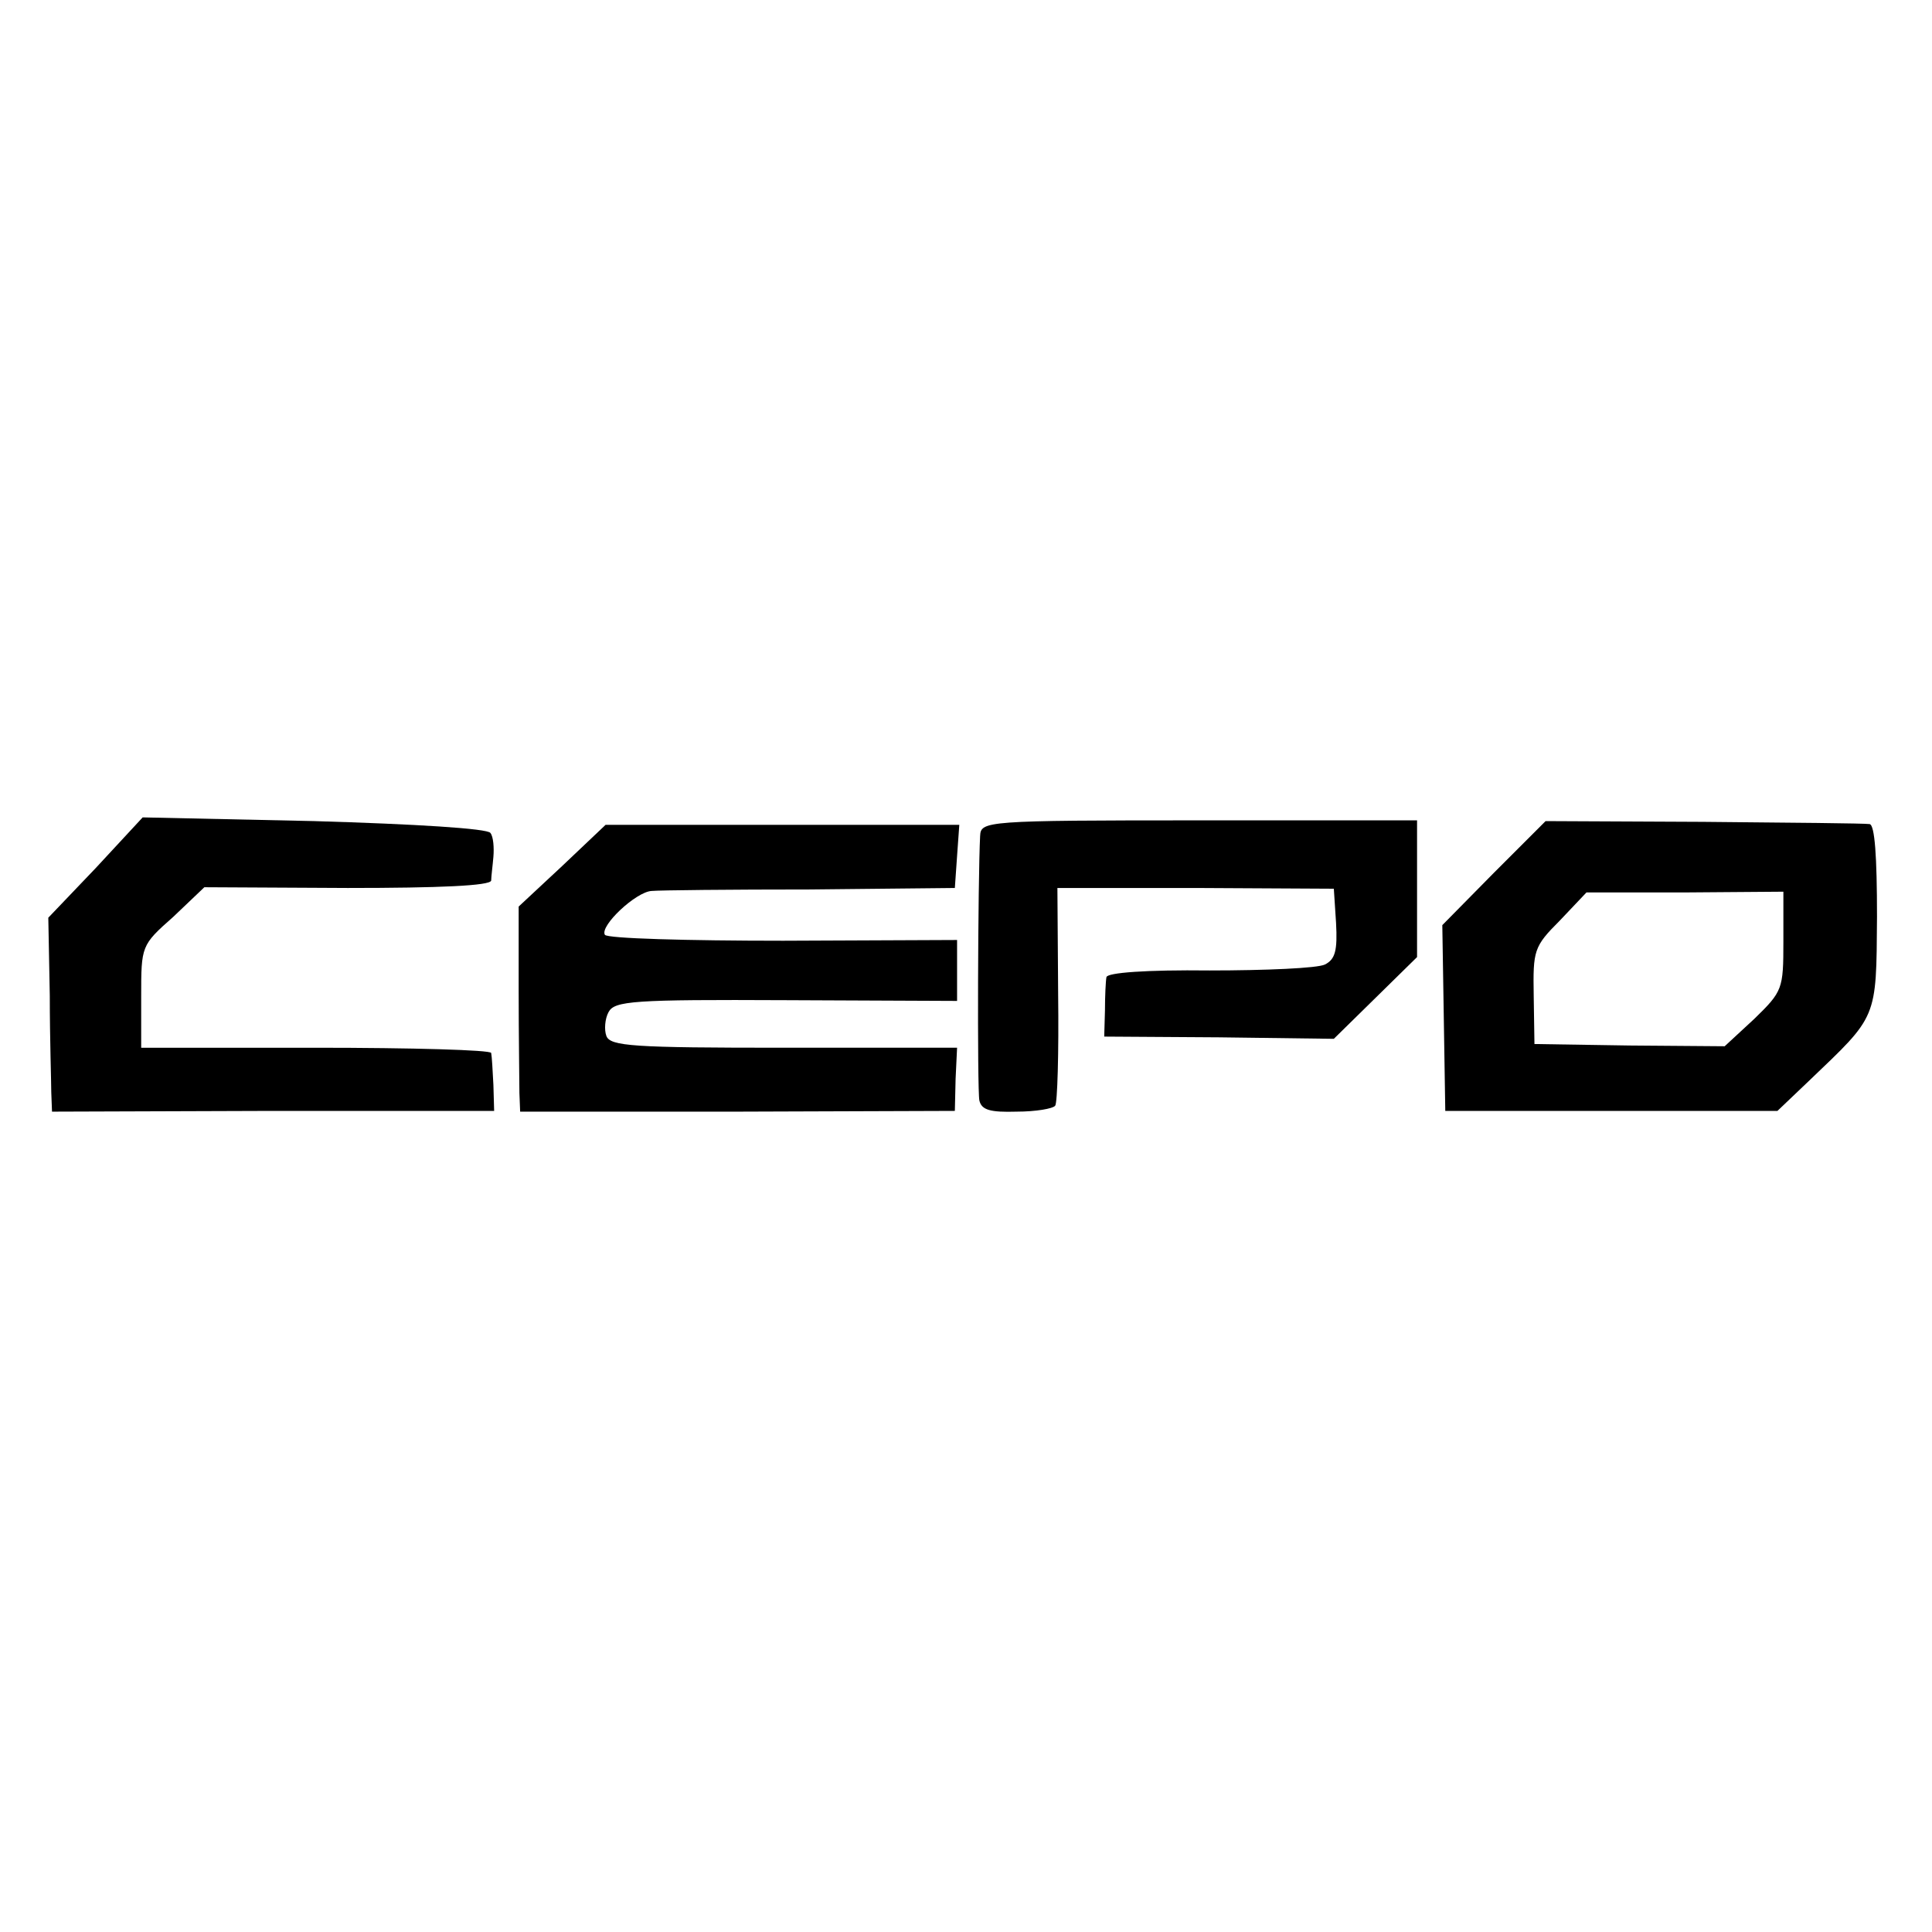
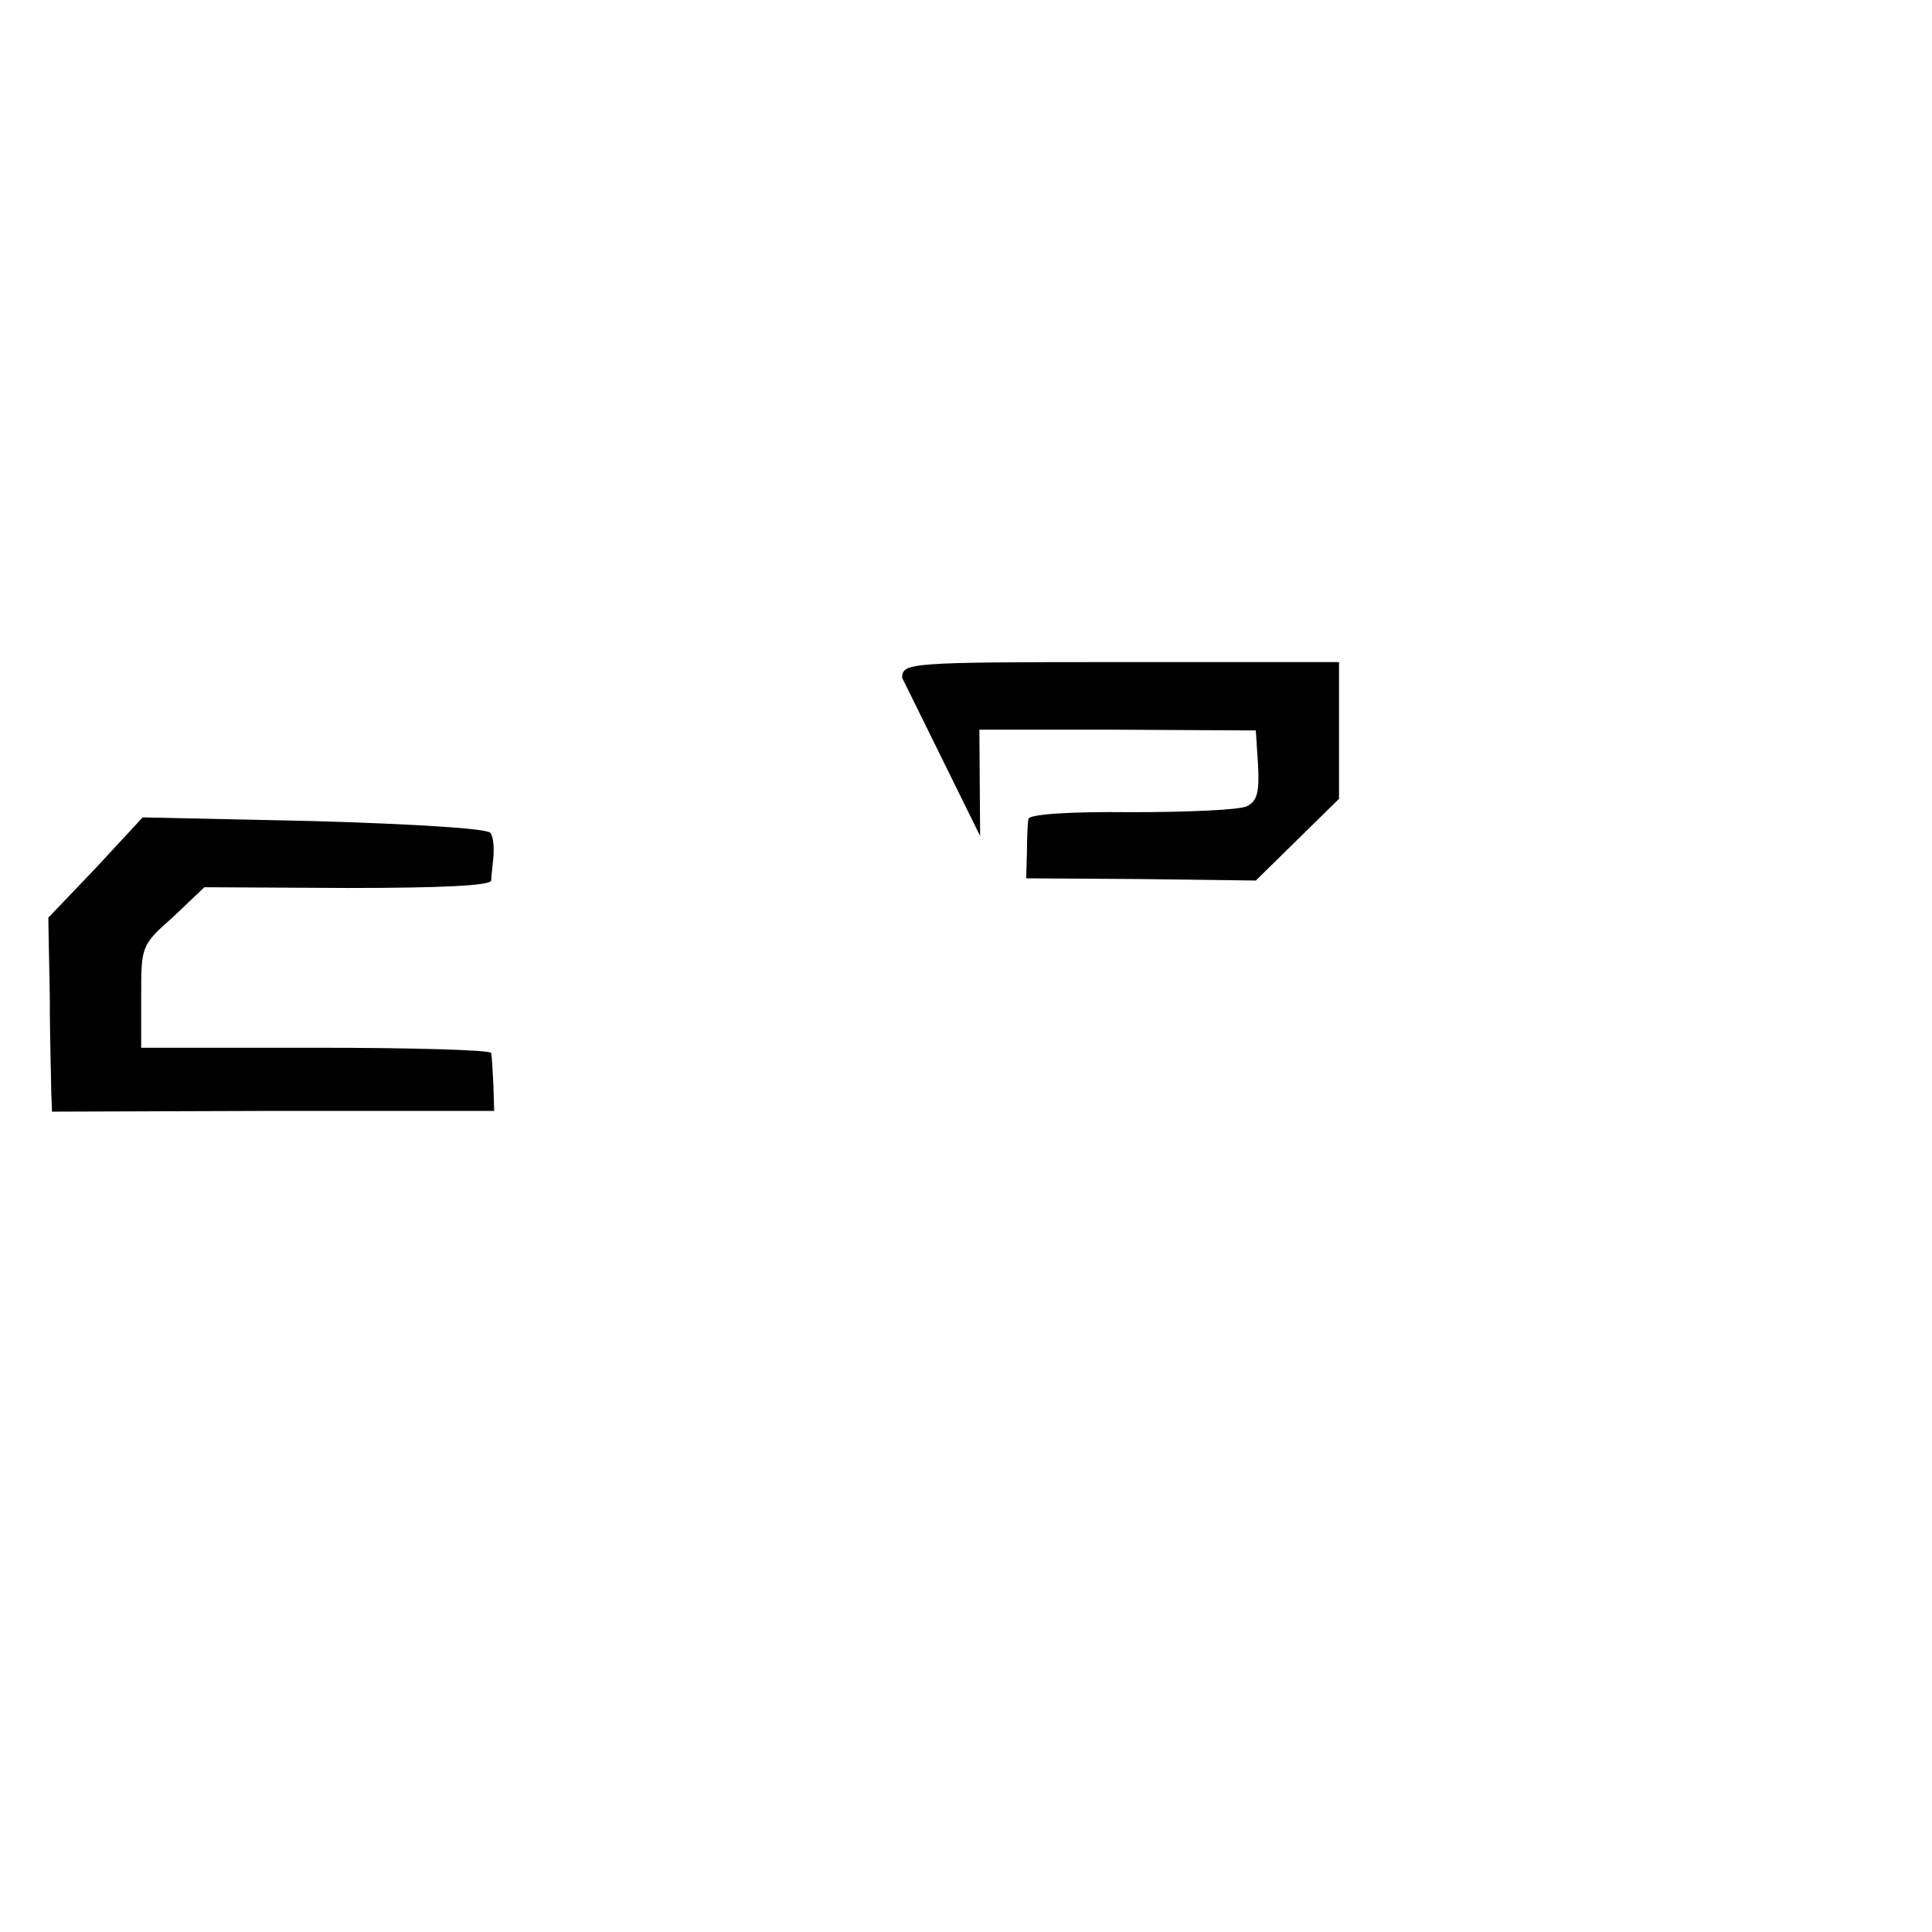
<svg xmlns="http://www.w3.org/2000/svg" version="1.0" width="260pt" height="260pt" viewBox="0 0 260 260" preserveAspectRatio="xMidYMid meet">
  <g transform="translate(0,260) scale(0.1,-0.1)" fill="#000000" stroke="none">
    <path d="M129 1432 l-64 -67 2 -105 c0 -58 2 -116 2 -130 l1 -26 297 1 298 0 -1 35 c-1 19 -2 38 -3 43 -1 4 -107 7 -236 7 l-235 0 0 69 c0 68 0 69 43 107 l42 40 193 -1 c123 0 192 3 193 10 0 5 2 20 3 32 1 12 0 27 -4 32 -3 6 -101 12 -237 16 l-231 5 -63 -68z" />
-     <path d="M1319 1475 c-3 -59 -4 -342 -1 -356 3 -13 15 -16 50 -15 26 0 49 4 52 8 3 3 5 71 4 150 l-1 143 186 0 186 -1 3 -46 c2 -37 -1 -49 -15 -56 -10 -5 -80 -8 -155 -8 -86 1 -138 -3 -139 -9 -1 -5 -2 -26 -2 -45 l-1 -35 155 -1 154 -2 56 55 56 55 0 92 0 92 -293 0 c-289 0 -294 -1 -295 -21z" />
-     <path d="M2010 1425 l-69 -70 2 -125 2 -125 223 0 224 0 42 40 c93 89 91 82 92 221 0 82 -3 124 -10 125 -6 1 -107 2 -224 3 l-212 1 -70 -70z m390 -92 c0 -64 -1 -67 -39 -104 l-40 -37 -128 1 -128 2 -1 65 c-1 61 0 66 35 101 l36 38 133 0 132 1 0 -67z" />
-     <path d="M757 1435 l-59 -55 0 -113 c0 -61 1 -123 1 -138 l1 -25 293 0 292 1 1 43 2 42 -233 0 c-203 0 -234 2 -239 16 -3 8 -2 23 3 32 8 15 33 17 239 16 l230 -1 0 41 0 41 -234 -1 c-129 0 -237 3 -240 8 -7 12 42 58 63 59 10 1 106 2 213 2 l195 2 3 43 3 42 -238 0 -238 0 -58 -55z" />
+     <path d="M1319 1475 l-1 143 186 0 186 -1 3 -46 c2 -37 -1 -49 -15 -56 -10 -5 -80 -8 -155 -8 -86 1 -138 -3 -139 -9 -1 -5 -2 -26 -2 -45 l-1 -35 155 -1 154 -2 56 55 56 55 0 92 0 92 -293 0 c-289 0 -294 -1 -295 -21z" />
  </g>
</svg>